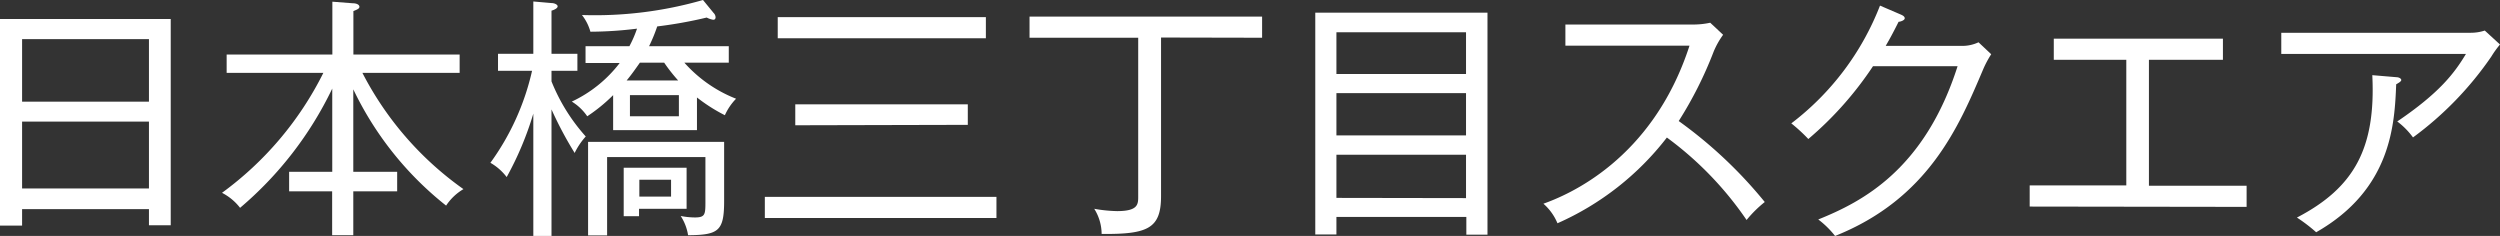
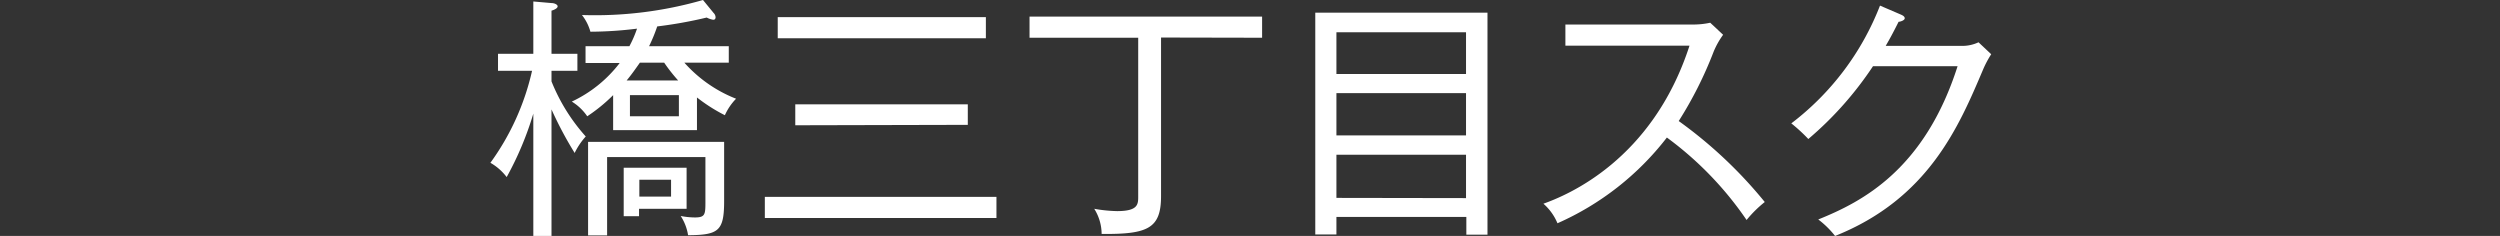
<svg xmlns="http://www.w3.org/2000/svg" viewBox="0 0 236.49 22.32">
  <rect x="0" y="0" width="236.49" height="22.32" fill="#333333" stroke="none" />
  <defs>
    <style>.cls-1{fill:#fff;}</style>
  </defs>
  <g id="レイヤー_2" data-name="レイヤー 2">
    <g id="_01" data-name="01">
-       <path class="cls-1" d="M14.09,21.31V19.78h-12v1.56H0V1.8H16.15V21.31Zm0-17.61h-12V9.62h12Zm0,7.8h-12v6.33h12Z" />
-       <path class="cls-1" d="M33.42,16.25h4.15V18.1H33.42v4.15h-2V18.1H27.35V16.25h4.08V8.38a34.09,34.09,0,0,1-8.72,11.28A5.08,5.08,0,0,0,21,18.24,31.34,31.34,0,0,0,30.59,6.89H21.44V5.16h10v-5l1.94.15c.36,0,.62.14.62.33s-.24.27-.57.41V5.16H43.48V6.89h-9.2a30.6,30.6,0,0,0,9.56,11,5,5,0,0,0-1.64,1.56,31.12,31.12,0,0,1-8.78-11Z" />
      <path class="cls-1" d="M54.36,14.47a35.71,35.71,0,0,1-2.19-4.12v12H50.45V10.75a30.24,30.24,0,0,1-2.52,6,5.12,5.12,0,0,0-1.54-1.35A23.65,23.65,0,0,0,50.33,6.7H47.11V5.09h3.34V.14l1.72.15c.27,0,.58.14.58.31s-.26.31-.58.41V5.09h2.45V6.7H52.17v1a17.54,17.54,0,0,0,3.24,5.21A6.61,6.61,0,0,0,54.36,14.47ZM68.57,10.9a15.84,15.84,0,0,1-2.64-1.68v3.09H58V9a15.65,15.65,0,0,1-2.45,2,4.77,4.77,0,0,0-1.46-1.39,12.22,12.22,0,0,0,4.53-3.65H55.39V4.37h4.15a11.07,11.07,0,0,0,.72-1.66A36.54,36.54,0,0,1,55.85,3a4.51,4.51,0,0,0-.8-1.58A36.87,36.87,0,0,0,66.5,0l1,1.22a.61.61,0,0,1,.19.41c0,.15-.07.24-.22.24a2,2,0,0,1-.62-.21,41.2,41.2,0,0,1-4.68.84,15.3,15.3,0,0,1-.77,1.87h7.54V5.93h-4.2a12.79,12.79,0,0,0,4.89,3.41A5.36,5.36,0,0,0,68.57,10.9ZM65.09,22.25a4.66,4.66,0,0,0-.7-1.82,7.1,7.1,0,0,0,1.34.14c1,0,1-.29,1-1.58V14.86H57.43v7.41h-1.8V13.42H68.5V19C68.5,21.84,68,22.23,65.09,22.25Zm-4.64-2.5v.7H59V15.87h5.95v3.88ZM62.83,5.93h-2.3c-.46.65-.77,1.1-1.25,1.68h4.87A15.5,15.5,0,0,1,62.83,5.93ZM64.22,9H59.59V11h4.63Zm-.74,8h-3V18.6h3Z" />
      <path class="cls-1" d="M72.35,20.62v-2H94.26v2Zm1.22-17v-2H93.26v2Zm1.66,8.23V9.87H91.55v1.94Z" />
      <path class="cls-1" d="M109.83,3.55v15c0,3.07-1.25,3.62-5.62,3.58a4.51,4.51,0,0,0-.7-2.38,13.42,13.42,0,0,0,2.16.22c2,0,2-.65,2-1.4v-15H97.39v-2h22v2Z" />
      <path class="cls-1" d="M126.42,20.52v1.66h-2V1.2h16.29v21h-2V20.52ZM138.68,7V3.05H126.42V7Zm0,5.81v-4H126.42v4Zm0,5.93V14.64H126.42v4.08Z" />
      <path class="cls-1" d="M165.22,20.81a32.11,32.11,0,0,0-7.54-7.8,26.67,26.67,0,0,1-10.35,8.11A5,5,0,0,0,146,19.27c2.21-.79,10.3-4.08,13.82-14.95H148.08v-2h12.07a7.52,7.52,0,0,0,1.63-.17L163,3.29a7.69,7.69,0,0,0-.89,1.58,36.85,36.85,0,0,1-3.31,6.58,42.17,42.17,0,0,1,8.14,7.66A11.25,11.25,0,0,0,165.22,20.81Z" />
      <path class="cls-1" d="M187.59,6.58c-2.28,5.37-5.16,12.21-14,15.74A8.64,8.64,0,0,0,172,20.76c4.18-1.68,10.06-4.73,13.18-14.5h-8a32.68,32.68,0,0,1-6.12,6.89,15.53,15.53,0,0,0-1.61-1.48A25.65,25.65,0,0,0,177.84.53l2,.86c.1.05.34.15.34.34s-.41.33-.58.33c-.6,1.2-.89,1.71-1.22,2.28h7.17A3.58,3.58,0,0,0,187.16,4l1.2,1.13A9.81,9.81,0,0,0,187.59,6.58Z" />
-       <path class="cls-1" d="M192,19.54v-2h9.14V5.66h-6.86v-2h16v2h-7V17.57h9.24v2Z" />
-       <path class="cls-1" d="M235.67,5.35A31.67,31.67,0,0,1,228.26,13a7.14,7.14,0,0,0-1.49-1.51c4-2.71,5.4-4.56,6.5-6.39H215.8v-2h17.93a4.19,4.19,0,0,0,1.32-.21l1.44,1.32A9.33,9.33,0,0,0,235.67,5.35Zm-9,2.62c-.15,3.77-.44,9.94-7.57,14a15,15,0,0,0-1.82-1.39c5.4-2.81,7.47-6.53,7.13-13.47l2.26.19c.24,0,.48.12.48.27S226.84,7.87,226.63,8Z" />
    </g>
  </g>
</svg>